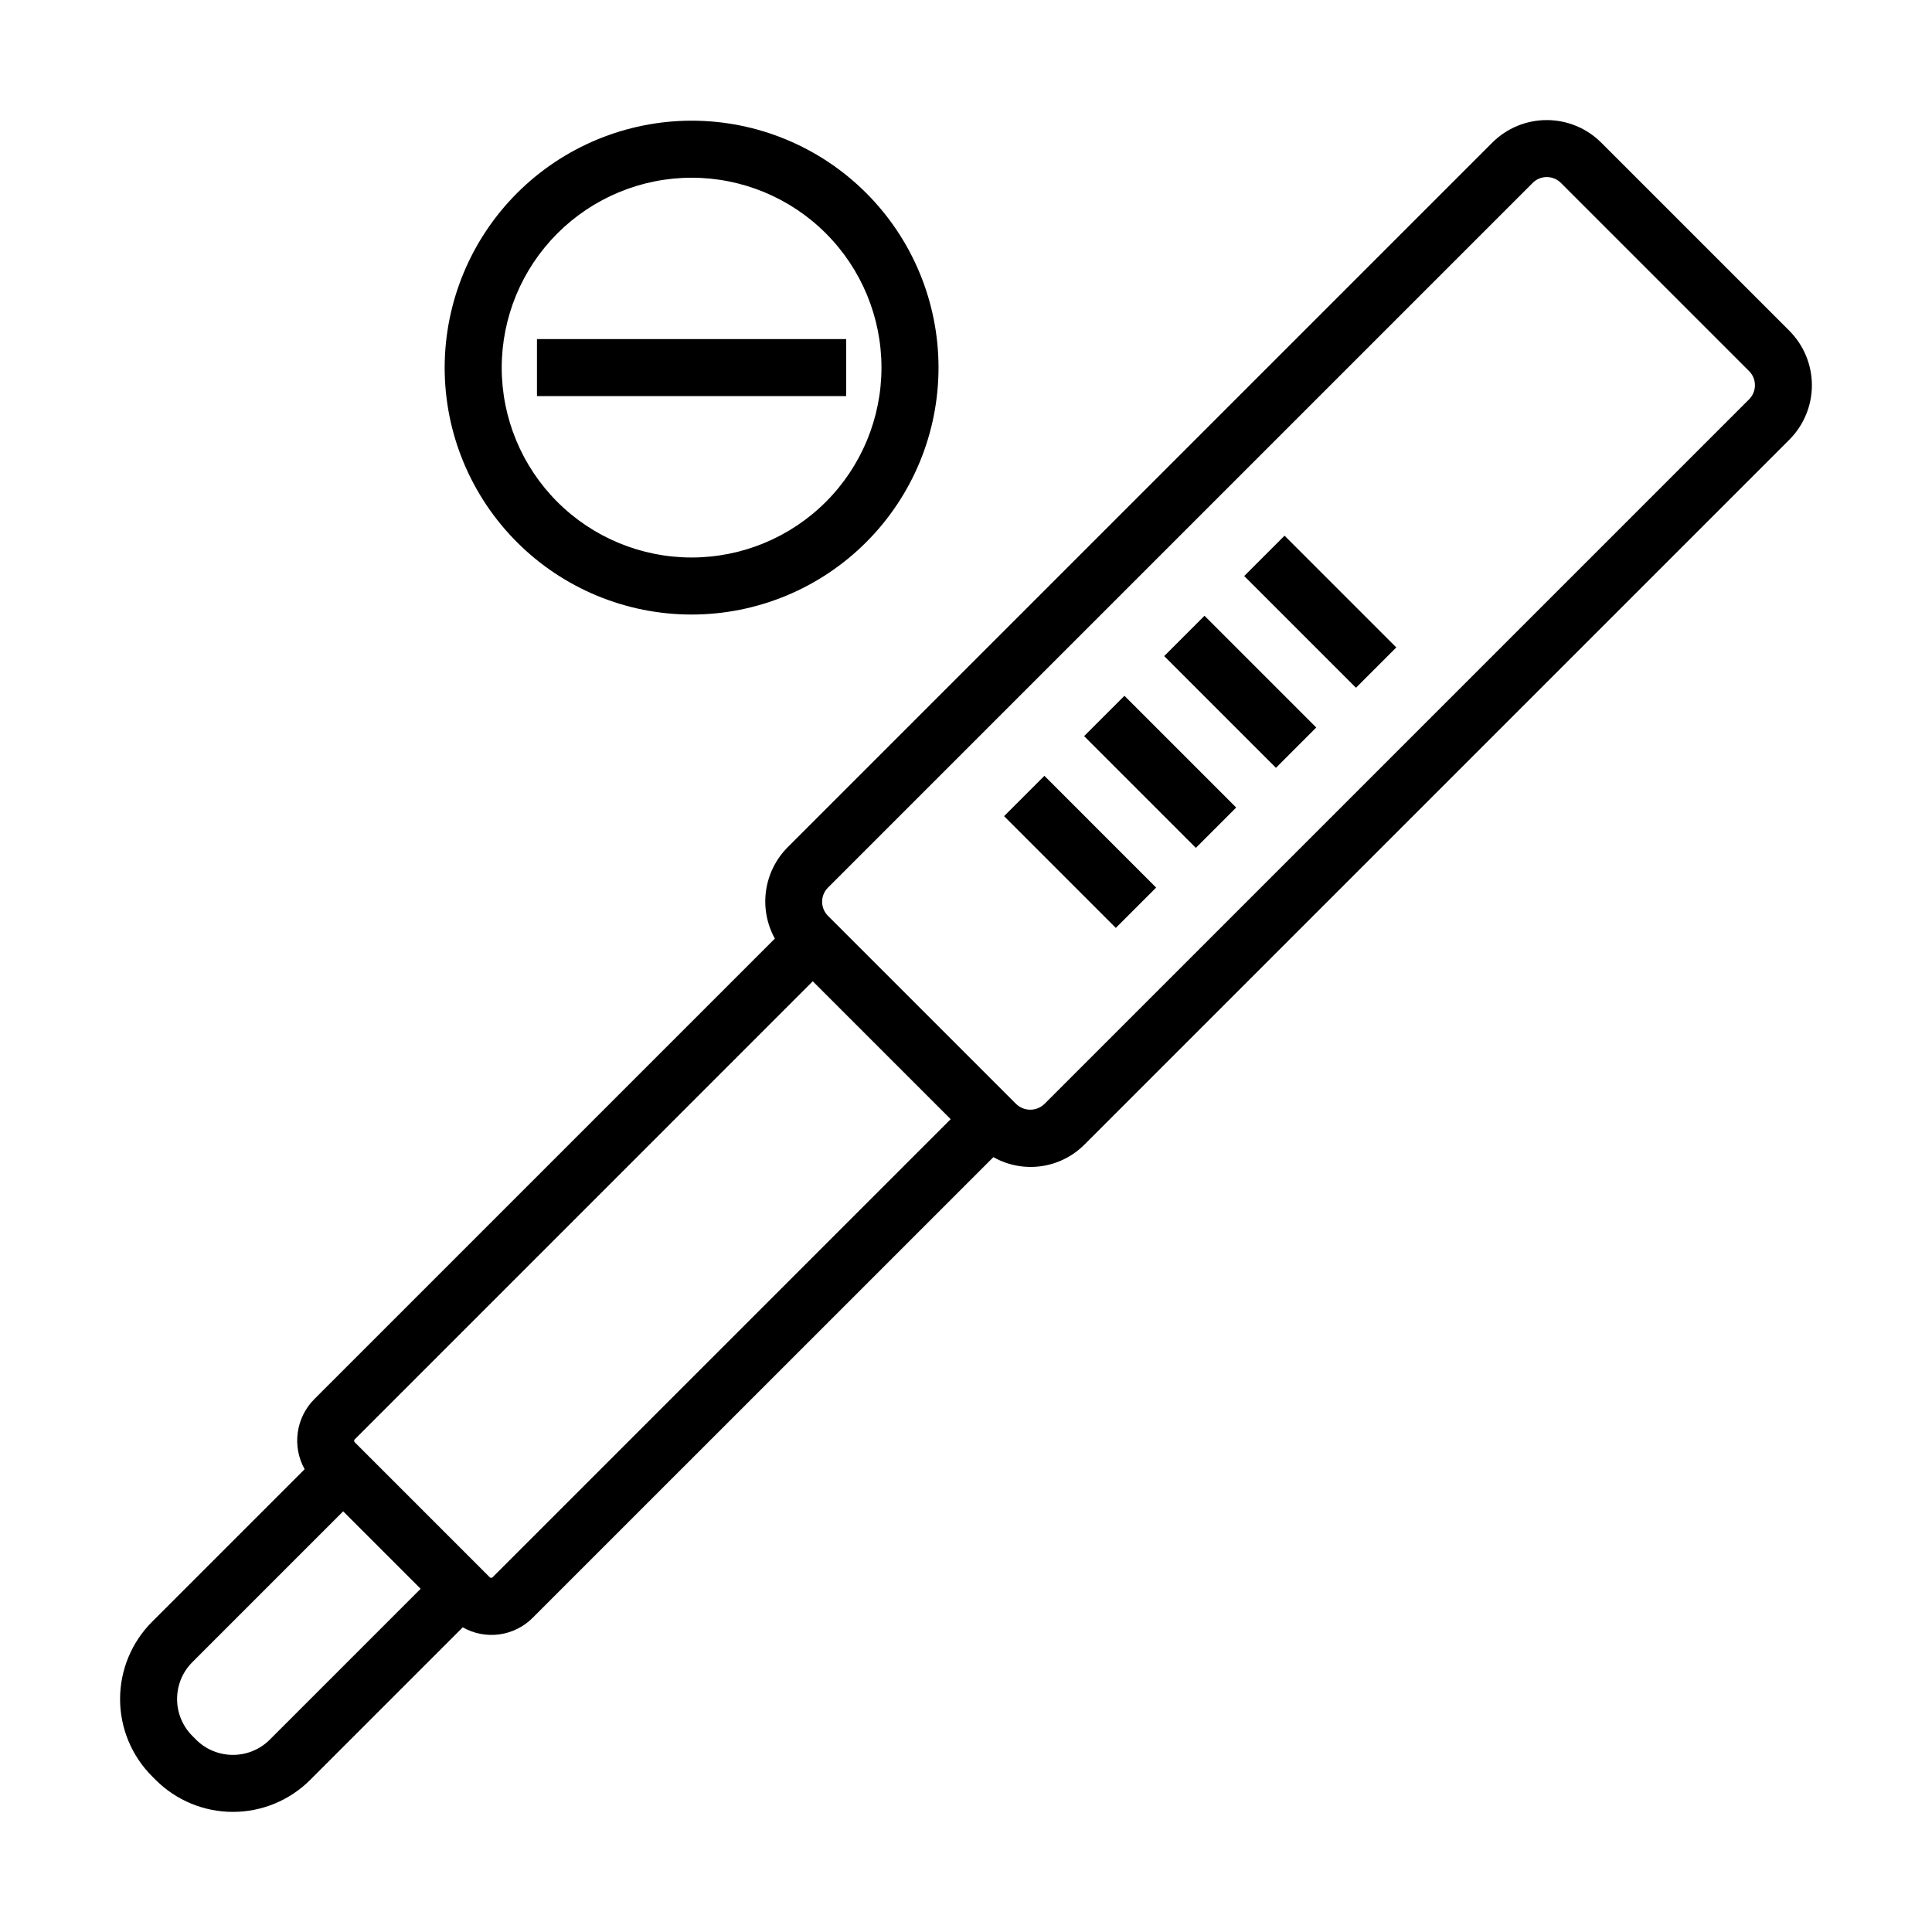
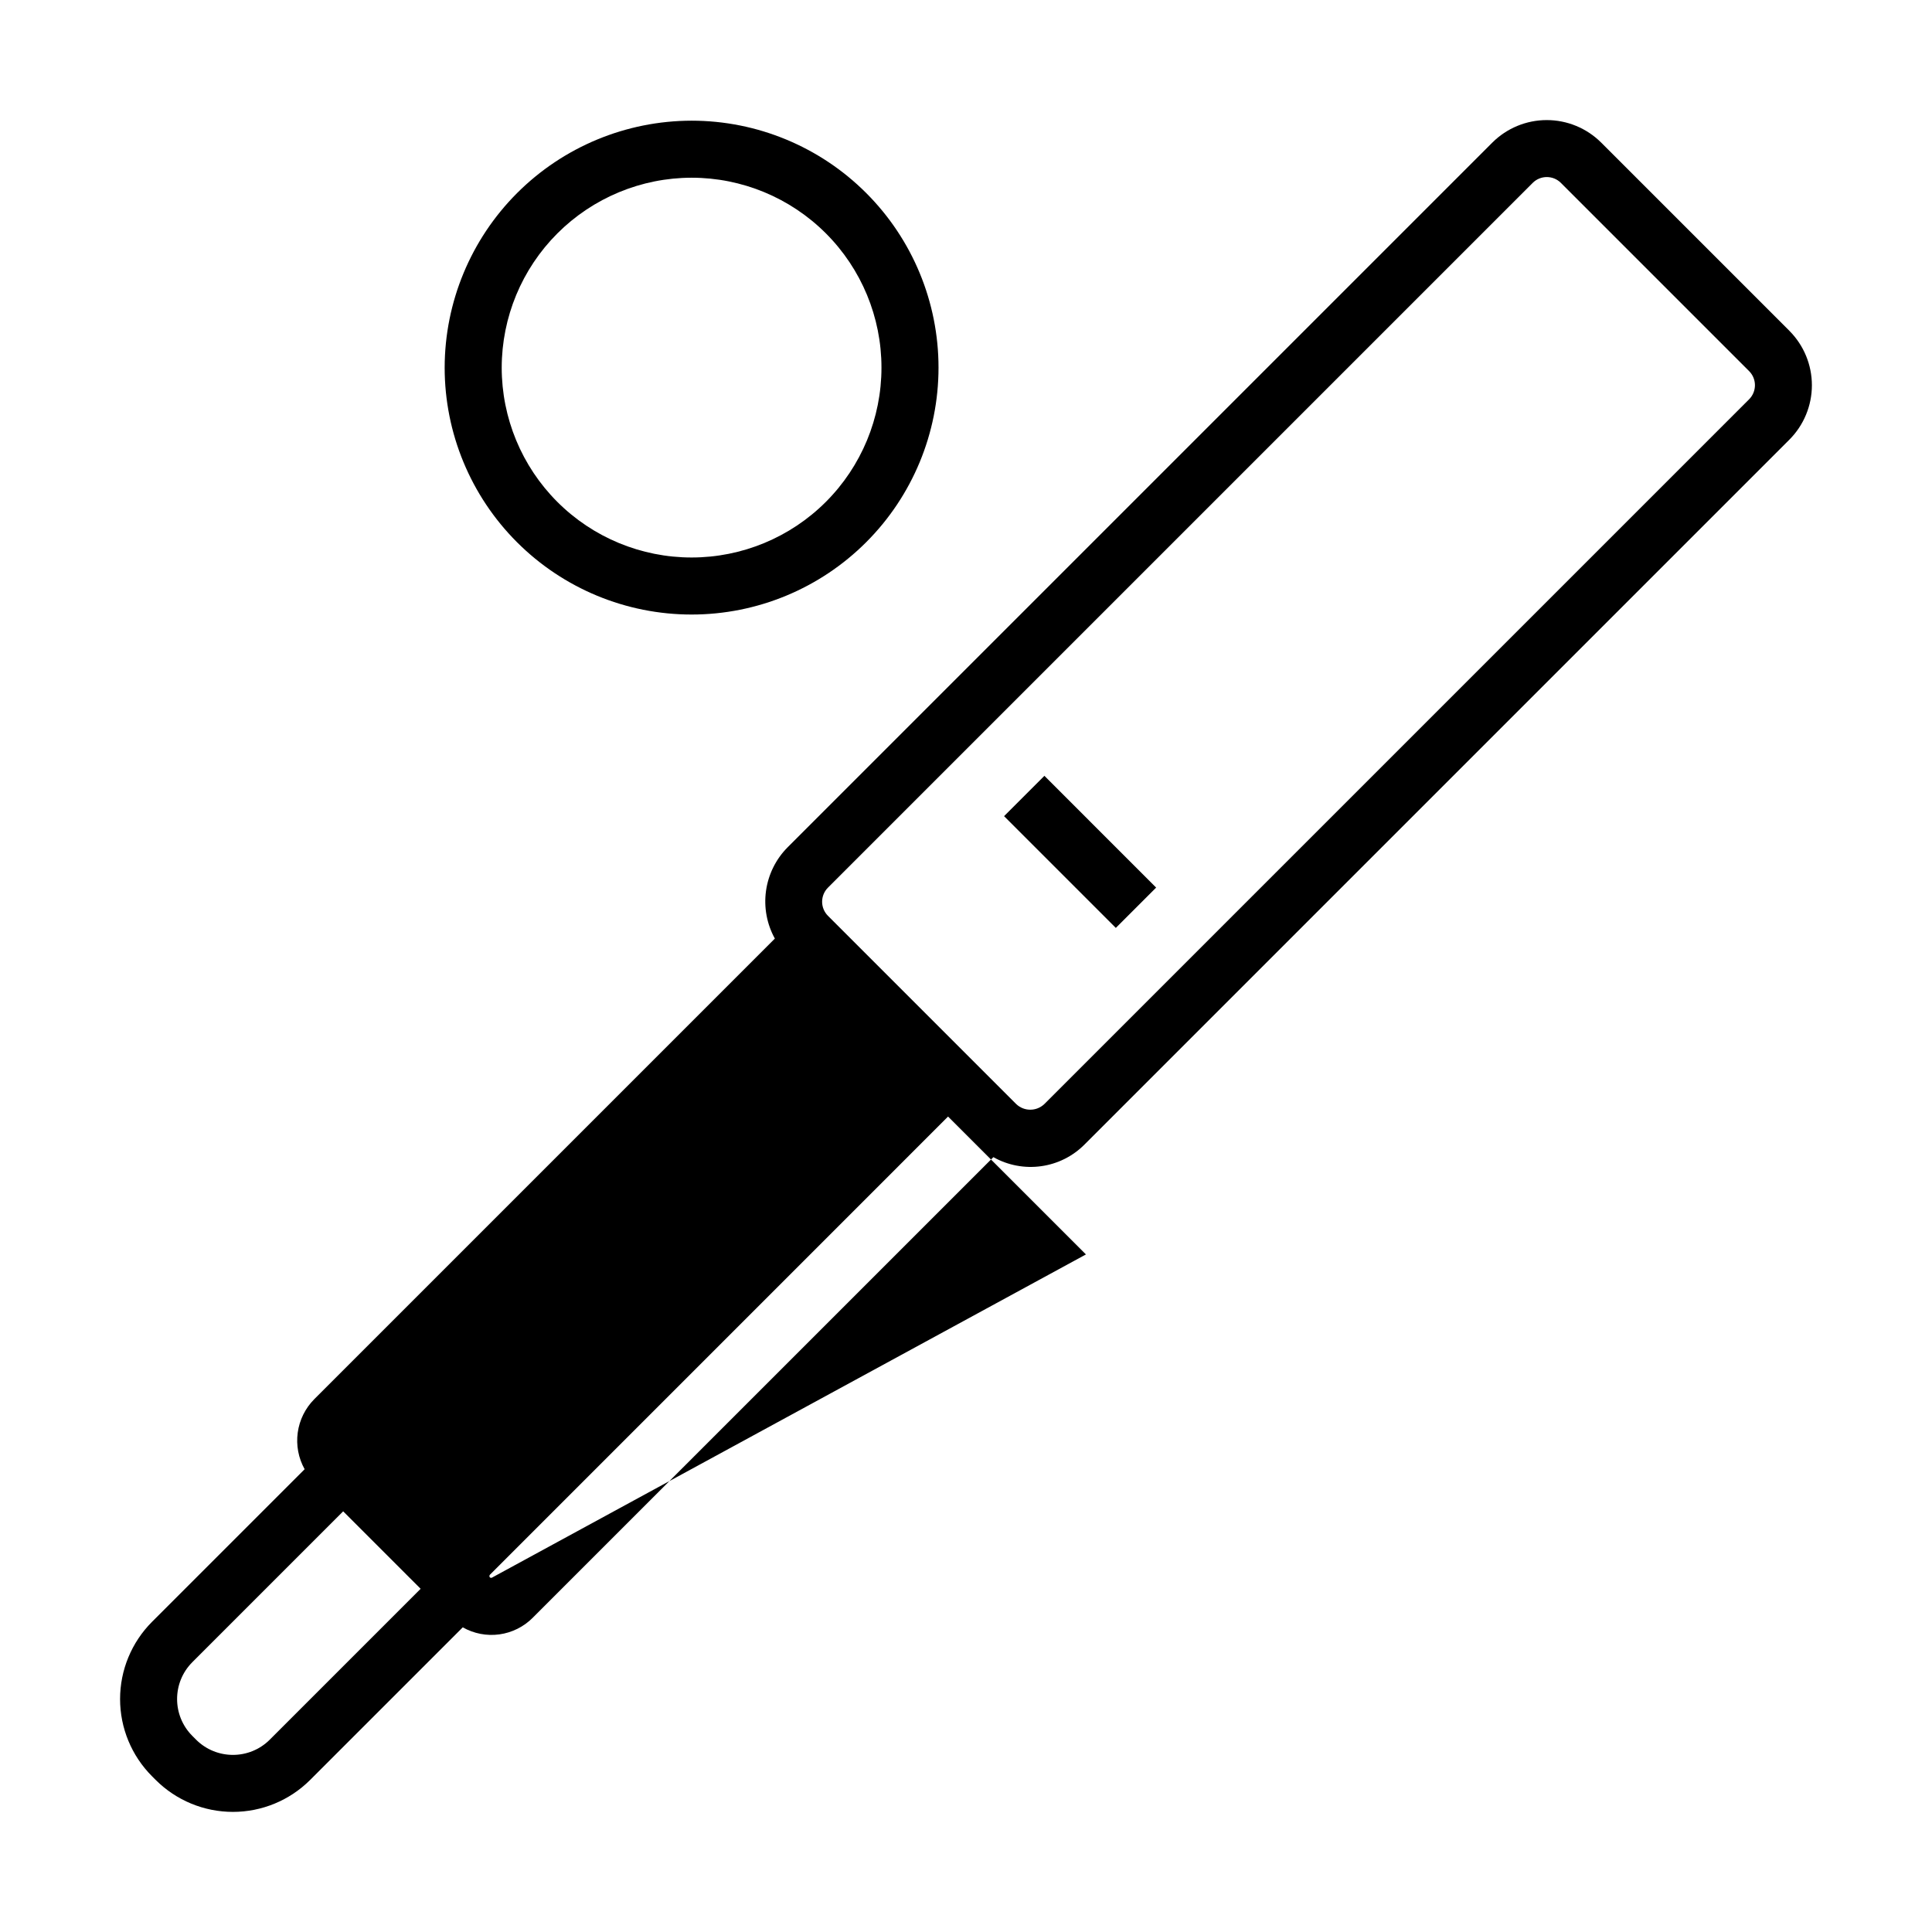
<svg xmlns="http://www.w3.org/2000/svg" fill="#000000" width="800px" height="800px" version="1.1" viewBox="144 144 512 512">
  <g>
-     <path d="m618.21 231.67-49.887-49.891c-3.828-3.816-9.016-5.957-14.418-5.957-5.406 0-10.59 2.144-14.418 5.961l-186.77 186.77c-3.102 3.125-5.106 7.172-5.715 11.531-0.609 4.359 0.215 8.801 2.344 12.652l-122.06 122.06c-2.383 2.398-3.922 5.504-4.383 8.855-0.461 3.348 0.18 6.754 1.828 9.707l-40.449 40.449c-5.418 5.43-8.461 12.789-8.461 20.457 0 7.672 3.043 15.027 8.461 20.457l0.988 0.988c5.43 5.418 12.785 8.461 20.457 8.461s15.027-3.043 20.457-8.461l40.453-40.449c2.945 1.672 6.356 2.328 9.711 1.867 3.356-0.465 6.465-2.016 8.848-4.422l122.06-122.05c3.844 2.168 8.293 3.012 12.664 2.398 4.371-0.609 8.418-2.641 11.52-5.777l186.77-186.77c3.816-3.828 5.961-9.012 5.961-14.414 0-5.406-2.144-10.59-5.961-14.418zm-402.71 373.35v0.004c-5.398 5.387-14.141 5.387-19.539 0l-0.988-0.992c-5.387-5.398-5.387-14.141 0-19.539l39.973-39.973 20.527 20.527zm59.012-43.004v0.004c-0.199 0.16-0.488 0.16-0.691 0l-35.848-35.848c-0.16-0.203-0.16-0.488 0.004-0.691l121.42-121.43 36.539 36.539zm333.02-312.2-186.77 186.77c-2.09 1.996-5.375 1.992-7.461-0.004l-49.887-49.887c-0.988-0.988-1.543-2.328-1.543-3.727s0.555-2.742 1.543-3.731l186.77-186.77c2.062-2.059 5.402-2.059 7.465-0.004l49.891 49.891c2.051 2.062 2.051 5.394 0 7.457z" />
-     <path d="m473.73 296.65 10.688-10.688 29.617 29.617-10.688 10.688z" />
-     <path d="m452.52 317.87 10.684-10.688 29.617 29.613-10.684 10.688z" />
-     <path d="m431.3 339.08 10.688-10.688 29.617 29.617-10.688 10.688z" />
+     <path d="m618.21 231.67-49.887-49.891c-3.828-3.816-9.016-5.957-14.418-5.957-5.406 0-10.59 2.144-14.418 5.961l-186.77 186.77c-3.102 3.125-5.106 7.172-5.715 11.531-0.609 4.359 0.215 8.801 2.344 12.652l-122.06 122.06c-2.383 2.398-3.922 5.504-4.383 8.855-0.461 3.348 0.18 6.754 1.828 9.707l-40.449 40.449c-5.418 5.43-8.461 12.789-8.461 20.457 0 7.672 3.043 15.027 8.461 20.457l0.988 0.988c5.43 5.418 12.785 8.461 20.457 8.461s15.027-3.043 20.457-8.461l40.453-40.449c2.945 1.672 6.356 2.328 9.711 1.867 3.356-0.465 6.465-2.016 8.848-4.422l122.06-122.05c3.844 2.168 8.293 3.012 12.664 2.398 4.371-0.609 8.418-2.641 11.52-5.777l186.77-186.77c3.816-3.828 5.961-9.012 5.961-14.414 0-5.406-2.144-10.59-5.961-14.418zm-402.71 373.35v0.004c-5.398 5.387-14.141 5.387-19.539 0l-0.988-0.992c-5.387-5.398-5.387-14.141 0-19.539l39.973-39.973 20.527 20.527zm59.012-43.004v0.004c-0.199 0.16-0.488 0.16-0.691 0c-0.16-0.203-0.16-0.488 0.004-0.691l121.42-121.43 36.539 36.539zm333.02-312.2-186.77 186.77c-2.09 1.996-5.375 1.992-7.461-0.004l-49.887-49.887c-0.988-0.988-1.543-2.328-1.543-3.727s0.555-2.742 1.543-3.731l186.77-186.77c2.062-2.059 5.402-2.059 7.465-0.004l49.891 49.891c2.051 2.062 2.051 5.394 0 7.457z" />
    <path d="m410.09 360.29 10.688-10.688 29.613 29.617-10.688 10.688z" />
-     <path d="m286.3 233.86h81.941v15.113h-81.941z" />
    <path d="m261.84 241.42c0 17.355 6.894 34 19.168 46.27 12.27 12.273 28.914 19.168 46.27 19.168 17.355 0 34-6.894 46.27-19.168 12.273-12.27 19.168-28.914 19.168-46.27s-6.894-34-19.168-46.27c-12.27-12.273-28.914-19.168-46.27-19.168-17.348 0.02-33.98 6.922-46.25 19.188-12.266 12.27-19.168 28.902-19.188 46.25zm65.438-50.324c13.348 0 26.145 5.305 35.582 14.742s14.738 22.234 14.738 35.582-5.301 26.145-14.738 35.582-22.234 14.738-35.582 14.738c-13.348 0-26.145-5.301-35.582-14.738s-14.738-22.234-14.738-35.582c0.016-13.344 5.32-26.133 14.754-35.566 9.434-9.434 22.227-14.742 35.566-14.758z" />
  </g>
</svg>